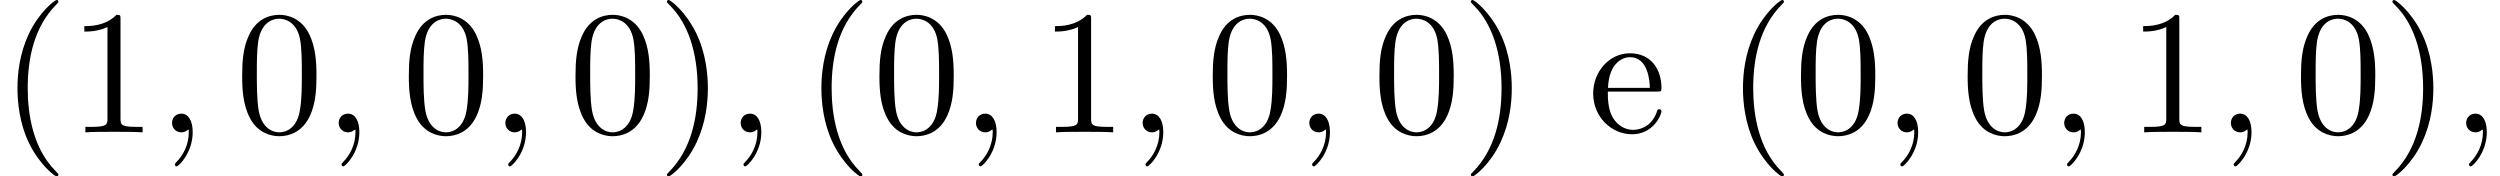
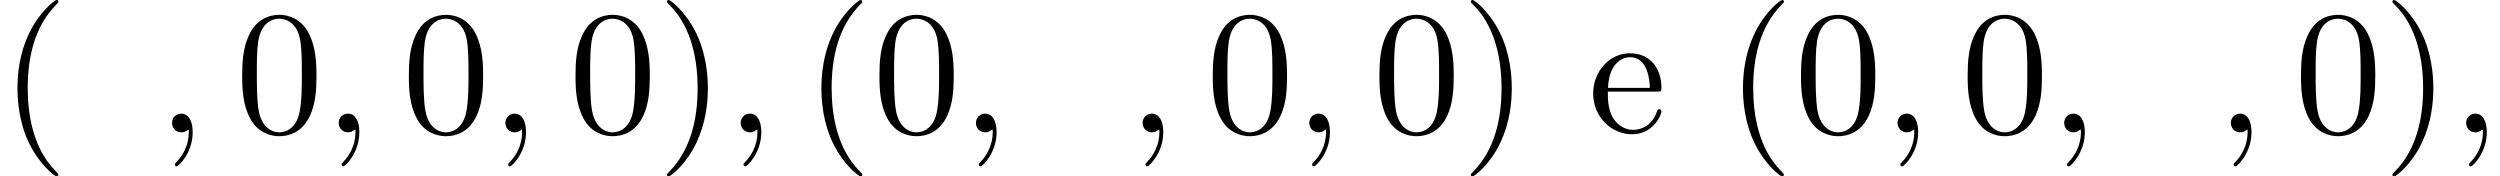
<svg xmlns="http://www.w3.org/2000/svg" xmlns:xlink="http://www.w3.org/1999/xlink" version="1.1" width="154.546pt" height="10.909pt" viewBox="155.853 74.11 154.546 10.909">
  <defs>
    <path id="g0-59" d="M2.215-.011C2.215-.731 1.942-1.156 1.516-1.156C1.156-1.156 .938-.884 .938-.578C.938-.284 1.156 0 1.516 0C1.647 0 1.789-.044 1.898-.142C1.931-.164 1.942-.175 1.953-.175S1.975-.164 1.975-.011C1.975 .796 1.593 1.451 1.233 1.811C1.113 1.931 1.113 1.953 1.113 1.985C1.113 2.062 1.167 2.105 1.222 2.105C1.342 2.105 2.215 1.265 2.215-.011Z" />
    <path id="g1-40" d="M3.611 2.618C3.611 2.585 3.611 2.564 3.425 2.378C2.062 1.004 1.713-1.058 1.713-2.727C1.713-4.625 2.127-6.524 3.469-7.887C3.611-8.018 3.611-8.04 3.611-8.073C3.611-8.149 3.567-8.182 3.502-8.182C3.393-8.182 2.411-7.44 1.767-6.055C1.211-4.855 1.08-3.644 1.08-2.727C1.08-1.876 1.2-.556 1.8 .676C2.455 2.018 3.393 2.727 3.502 2.727C3.567 2.727 3.611 2.695 3.611 2.618Z" />
    <path id="g1-41" d="M3.153-2.727C3.153-3.578 3.033-4.898 2.433-6.131C1.778-7.473 .84-8.182 .731-8.182C.665-8.182 .622-8.138 .622-8.073C.622-8.04 .622-8.018 .829-7.822C1.898-6.742 2.52-5.007 2.52-2.727C2.52-.862 2.116 1.058 .764 2.433C.622 2.564 .622 2.585 .622 2.618C.622 2.684 .665 2.727 .731 2.727C.84 2.727 1.822 1.985 2.465 .6C3.022-.6 3.153-1.811 3.153-2.727Z" />
    <path id="g1-48" d="M5.018-3.491C5.018-4.364 4.964-5.236 4.582-6.044C4.08-7.091 3.185-7.265 2.727-7.265C2.073-7.265 1.276-6.982 .829-5.967C.48-5.215 .425-4.364 .425-3.491C.425-2.673 .469-1.691 .916-.862C1.385 .022 2.182 .24 2.716 .24C3.305 .24 4.135 .011 4.615-1.025C4.964-1.778 5.018-2.629 5.018-3.491ZM2.716 0C2.291 0 1.647-.273 1.451-1.32C1.331-1.975 1.331-2.978 1.331-3.622C1.331-4.32 1.331-5.04 1.418-5.629C1.625-6.927 2.444-7.025 2.716-7.025C3.076-7.025 3.796-6.829 4.004-5.749C4.113-5.138 4.113-4.309 4.113-3.622C4.113-2.804 4.113-2.062 3.993-1.364C3.829-.327 3.207 0 2.716 0Z" />
-     <path id="g1-49" d="M3.207-6.982C3.207-7.244 3.207-7.265 2.956-7.265C2.28-6.567 1.32-6.567 .971-6.567V-6.229C1.189-6.229 1.833-6.229 2.4-6.513V-.862C2.4-.469 2.367-.338 1.385-.338H1.036V0C1.418-.033 2.367-.033 2.804-.033S4.189-.033 4.571 0V-.338H4.222C3.24-.338 3.207-.458 3.207-.862V-6.982Z" />
    <path id="g1-101" d="M1.222-2.749C1.287-4.375 2.204-4.647 2.575-4.647C3.698-4.647 3.807-3.175 3.807-2.749H1.222ZM1.211-2.52H4.255C4.495-2.52 4.527-2.52 4.527-2.749C4.527-3.829 3.938-4.887 2.575-4.887C1.309-4.887 .305-3.764 .305-2.4C.305-.938 1.451 .12 2.705 .12C4.036 .12 4.527-1.091 4.527-1.298C4.527-1.407 4.44-1.429 4.385-1.429C4.287-1.429 4.265-1.364 4.244-1.276C3.862-.153 2.88-.153 2.771-.153C2.225-.153 1.789-.48 1.538-.884C1.211-1.407 1.211-2.127 1.211-2.52Z" />
  </defs>
  <g id="page1">
    <use x="155.853" y="82.291" xlink:href="#g1-40" />
    <use x="160.096" y="82.291" xlink:href="#g1-49" />
    <use x="165.55" y="82.291" xlink:href="#g0-59" />
    <use x="170.399" y="82.291" xlink:href="#g1-48" />
    <use x="175.853" y="82.291" xlink:href="#g0-59" />
    <use x="180.702" y="82.291" xlink:href="#g1-48" />
    <use x="186.156" y="82.291" xlink:href="#g0-59" />
    <use x="191.005" y="82.291" xlink:href="#g1-48" />
    <use x="196.459" y="82.291" xlink:href="#g1-41" />
    <use x="200.702" y="82.291" xlink:href="#g0-59" />
    <use x="205.55" y="82.291" xlink:href="#g1-40" />
    <use x="209.793" y="82.291" xlink:href="#g1-48" />
    <use x="215.247" y="82.291" xlink:href="#g0-59" />
    <use x="220.096" y="82.291" xlink:href="#g1-49" />
    <use x="225.55" y="82.291" xlink:href="#g0-59" />
    <use x="230.399" y="82.291" xlink:href="#g1-48" />
    <use x="235.853" y="82.291" xlink:href="#g0-59" />
    <use x="240.702" y="82.291" xlink:href="#g1-48" />
    <use x="246.156" y="82.291" xlink:href="#g1-41" />
    <use x="254.035" y="82.291" xlink:href="#g1-101" />
    <use x="262.52" y="82.291" xlink:href="#g1-40" />
    <use x="266.762" y="82.291" xlink:href="#g1-48" />
    <use x="272.217" y="82.291" xlink:href="#g0-59" />
    <use x="277.065" y="82.291" xlink:href="#g1-48" />
    <use x="282.52" y="82.291" xlink:href="#g0-59" />
    <use x="287.368" y="82.291" xlink:href="#g1-49" />
    <use x="292.823" y="82.291" xlink:href="#g0-59" />
    <use x="297.671" y="82.291" xlink:href="#g1-48" />
    <use x="303.126" y="82.291" xlink:href="#g1-41" />
    <use x="307.368" y="82.291" xlink:href="#g0-59" />
  </g>
</svg>